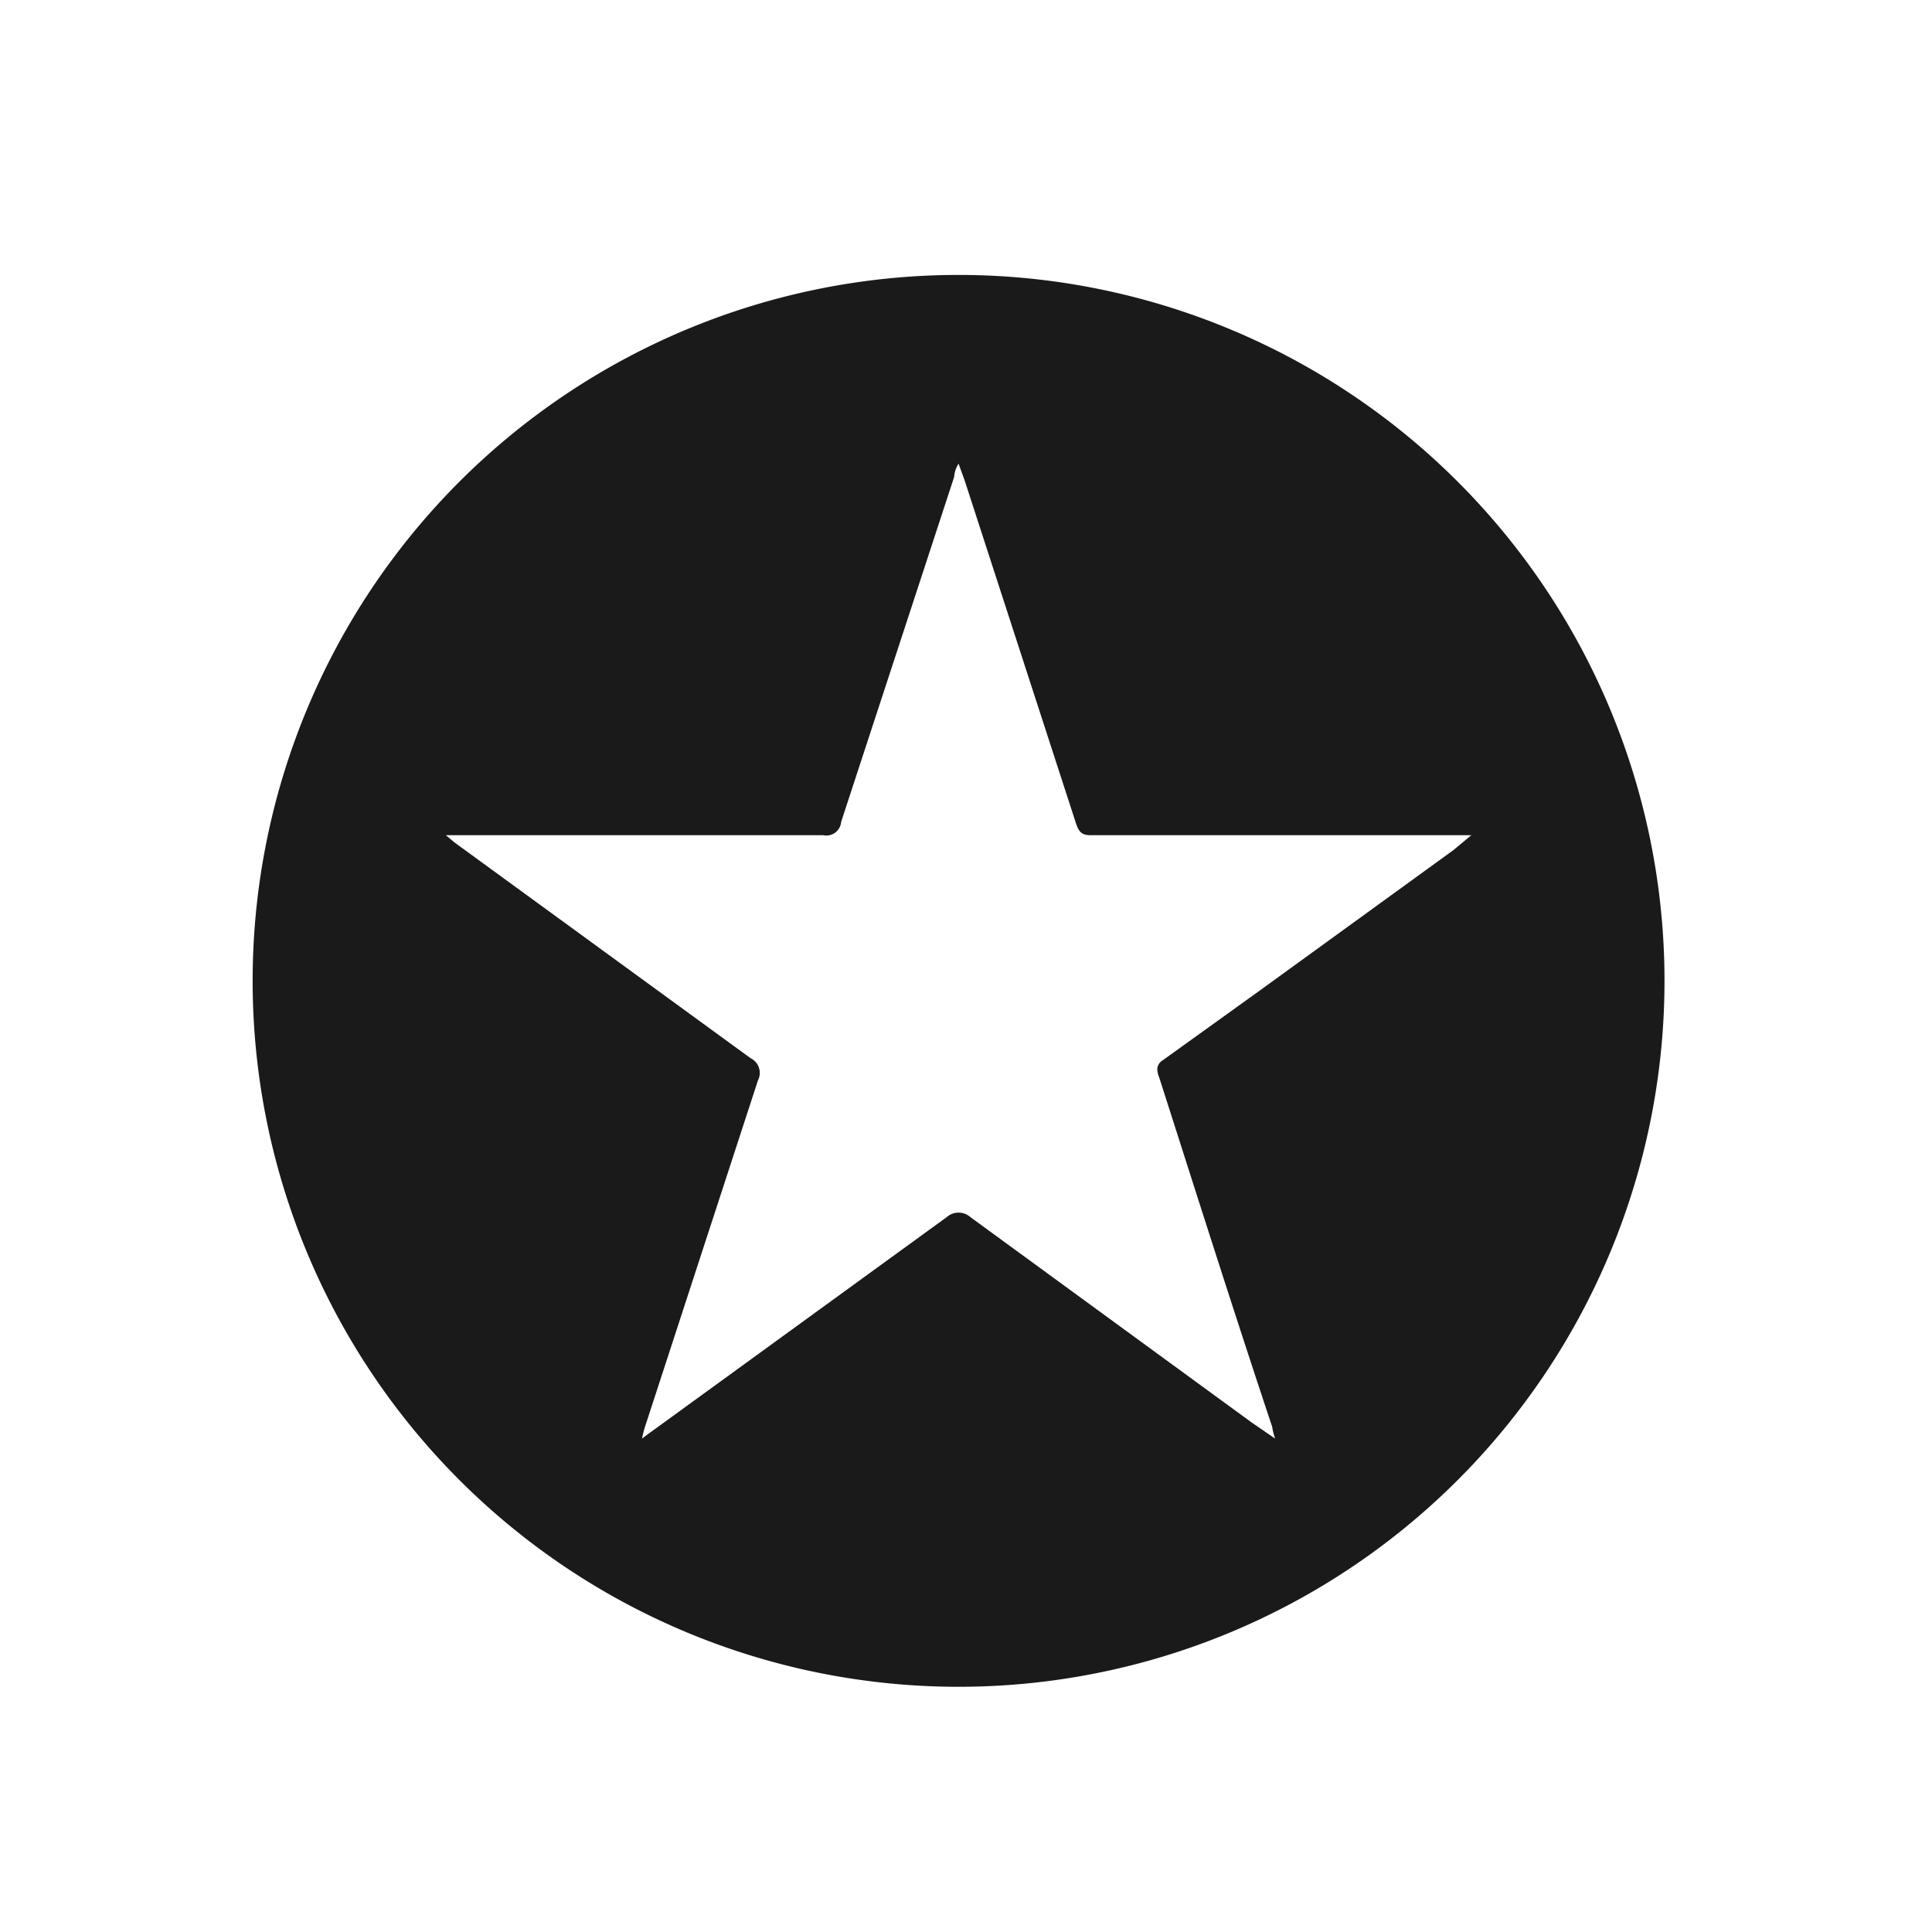
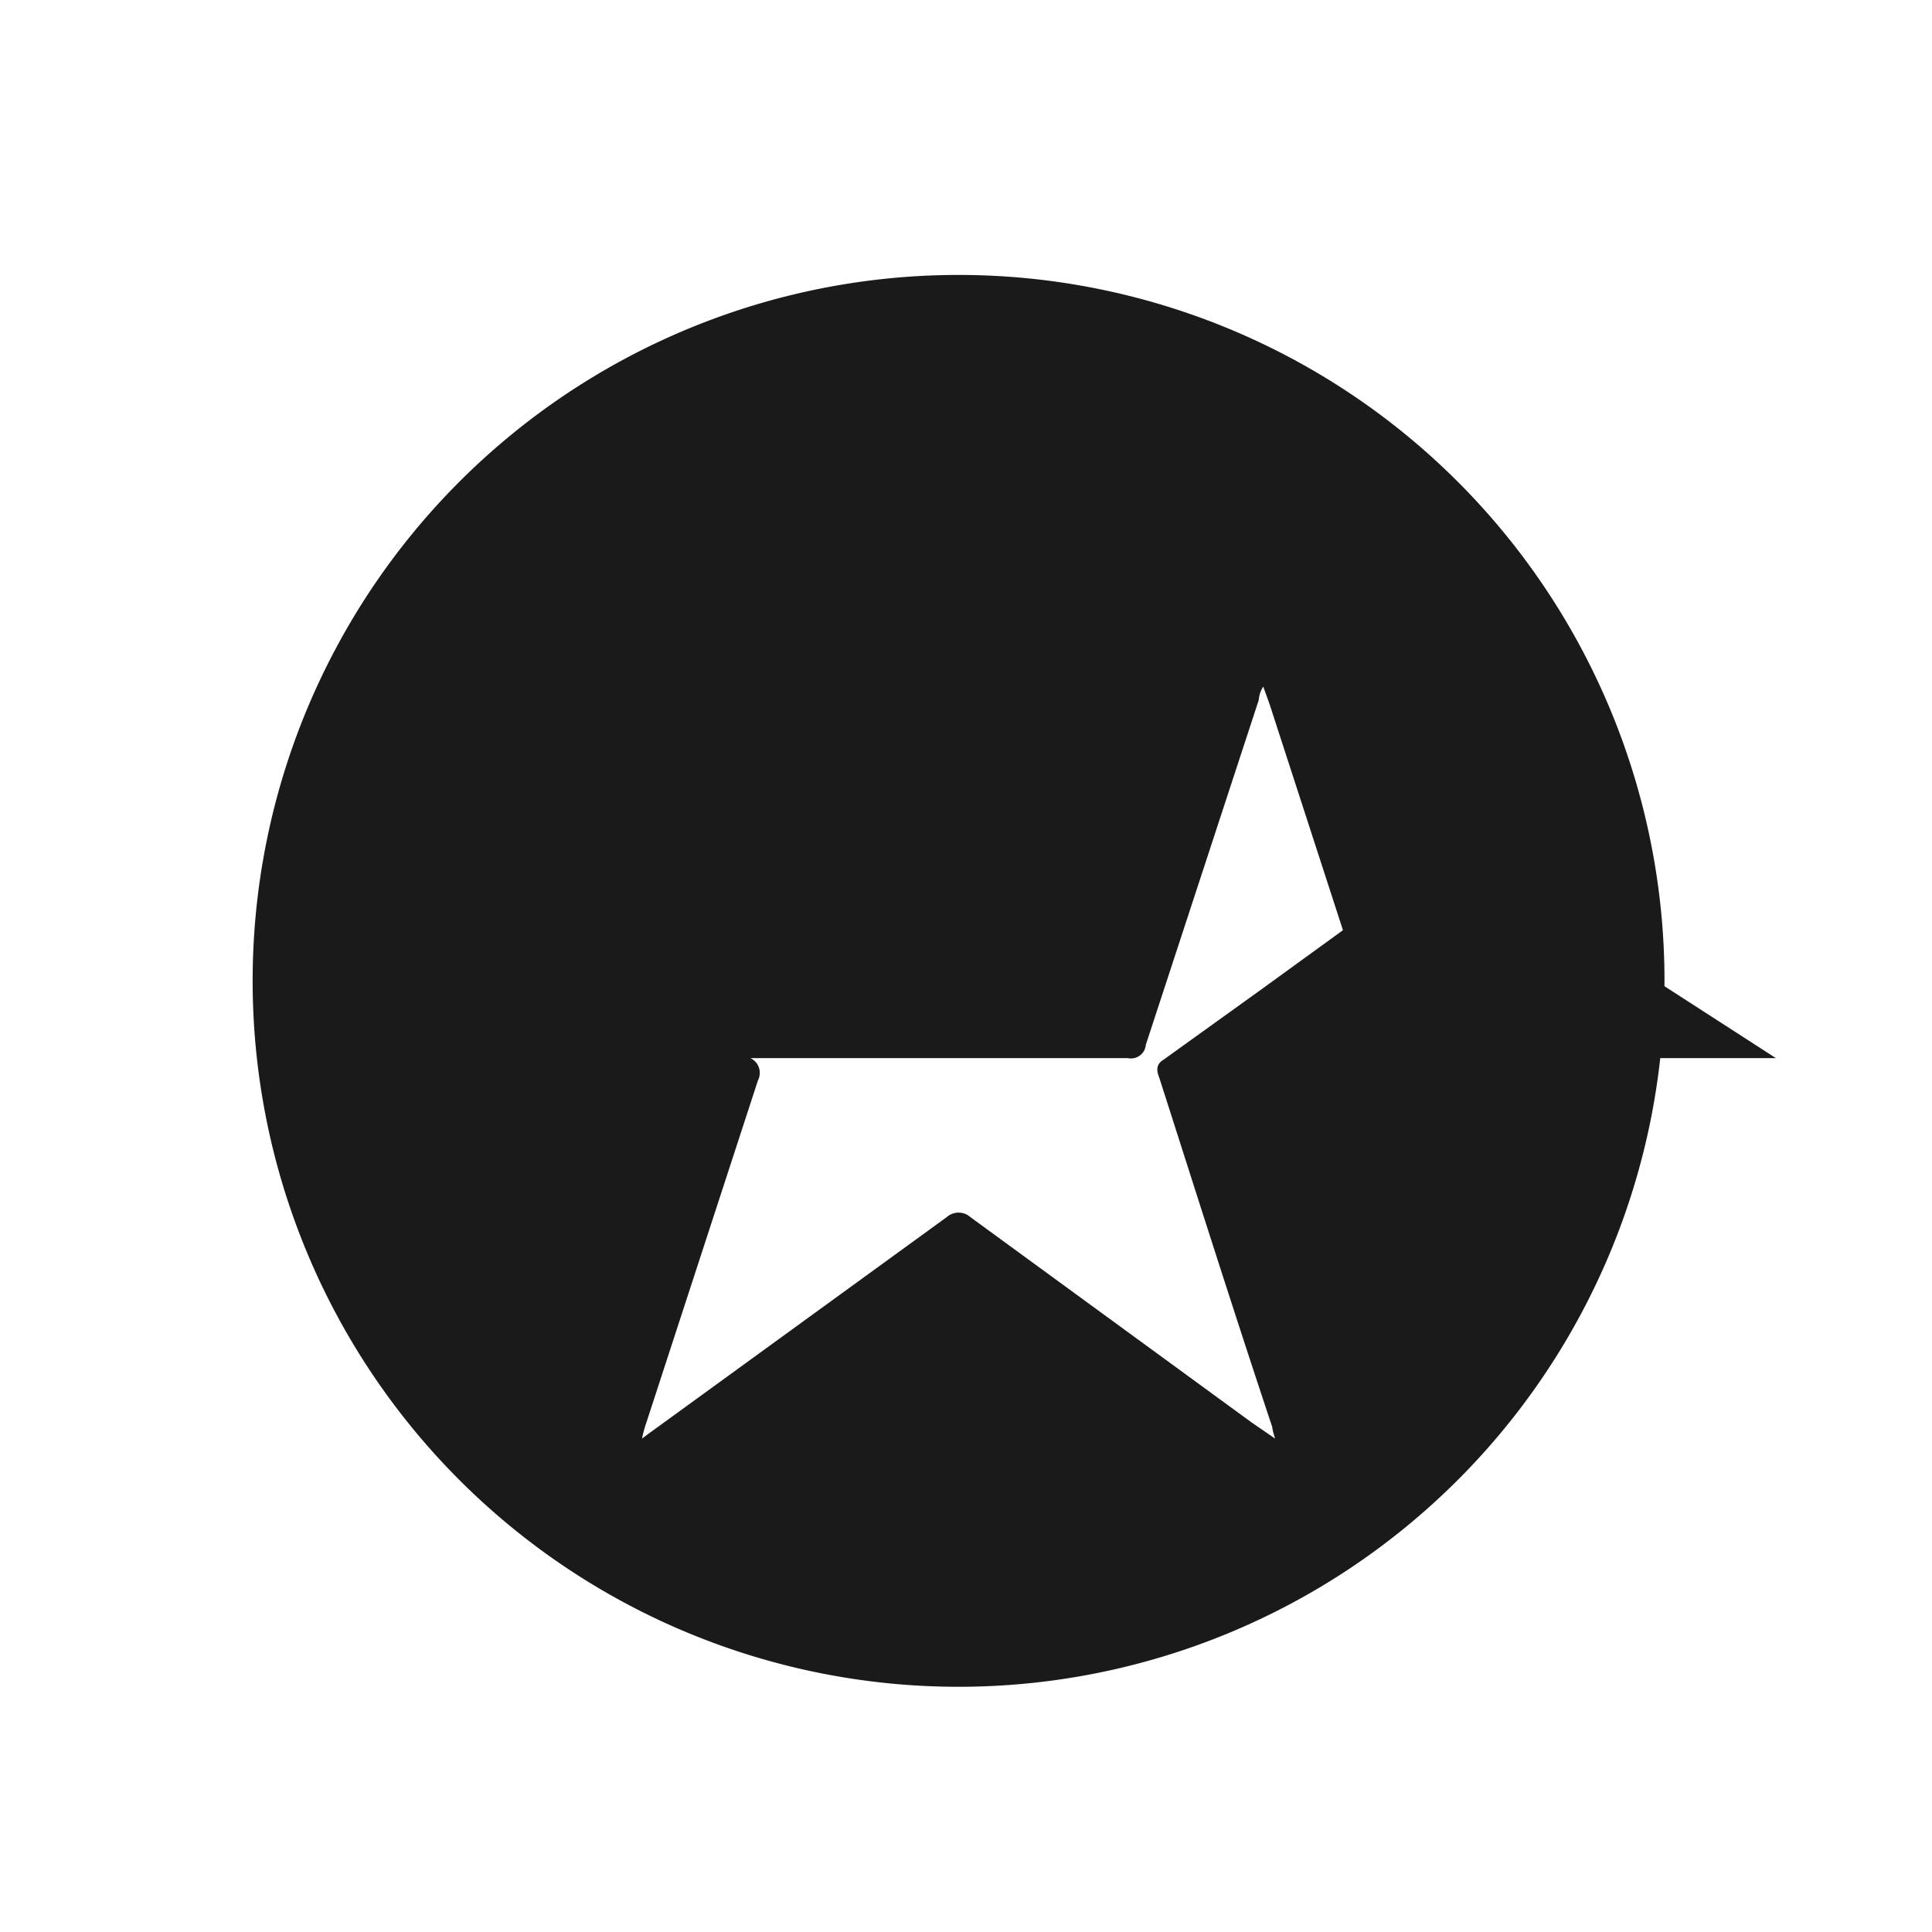
<svg xmlns="http://www.w3.org/2000/svg" viewBox="0 0 130 130">
-   <path d="m64.5 18.5a47.5 47.5 0 1 0 47.5 47.5 47.5 47.5 0 0 0 -47.5-47.5zm33.3 38.7-13.1 9.5-6.4 4.6c-.5.3-.5.7-.3 1.2 2.5 7.8 5 15.7 7.6 23.5a4.5 4.5 0 0 0 .2.8l-1.6-1.1-18.9-13.8a1.2 1.2 0 0 0 -1.6 0l-20.1 14.6-.4.3a8.1 8.1 0 0 1 .3-1.1l7.5-23a1.1 1.1 0 0 0 -.5-1.5l-19.9-14.5-.6-.5h25.4a1 1 0 0 0 1.2-.9l7.6-23.2a1.9 1.9 0 0 1 .3-.9l.4 1.1 7.5 23.1c.2.6.4.8 1 .8h25.6z" fill="#1a1a1a" />
+   <path d="m64.5 18.5a47.5 47.5 0 1 0 47.5 47.5 47.5 47.5 0 0 0 -47.5-47.5zm33.3 38.7-13.1 9.5-6.4 4.6c-.5.3-.5.7-.3 1.2 2.5 7.8 5 15.7 7.6 23.5a4.5 4.5 0 0 0 .2.8l-1.6-1.1-18.9-13.8a1.2 1.2 0 0 0 -1.6 0l-20.1 14.6-.4.3a8.1 8.1 0 0 1 .3-1.1l7.5-23a1.1 1.1 0 0 0 -.5-1.5h25.4a1 1 0 0 0 1.2-.9l7.6-23.2a1.9 1.9 0 0 1 .3-.9l.4 1.1 7.5 23.1c.2.6.4.8 1 .8h25.6z" fill="#1a1a1a" />
</svg>